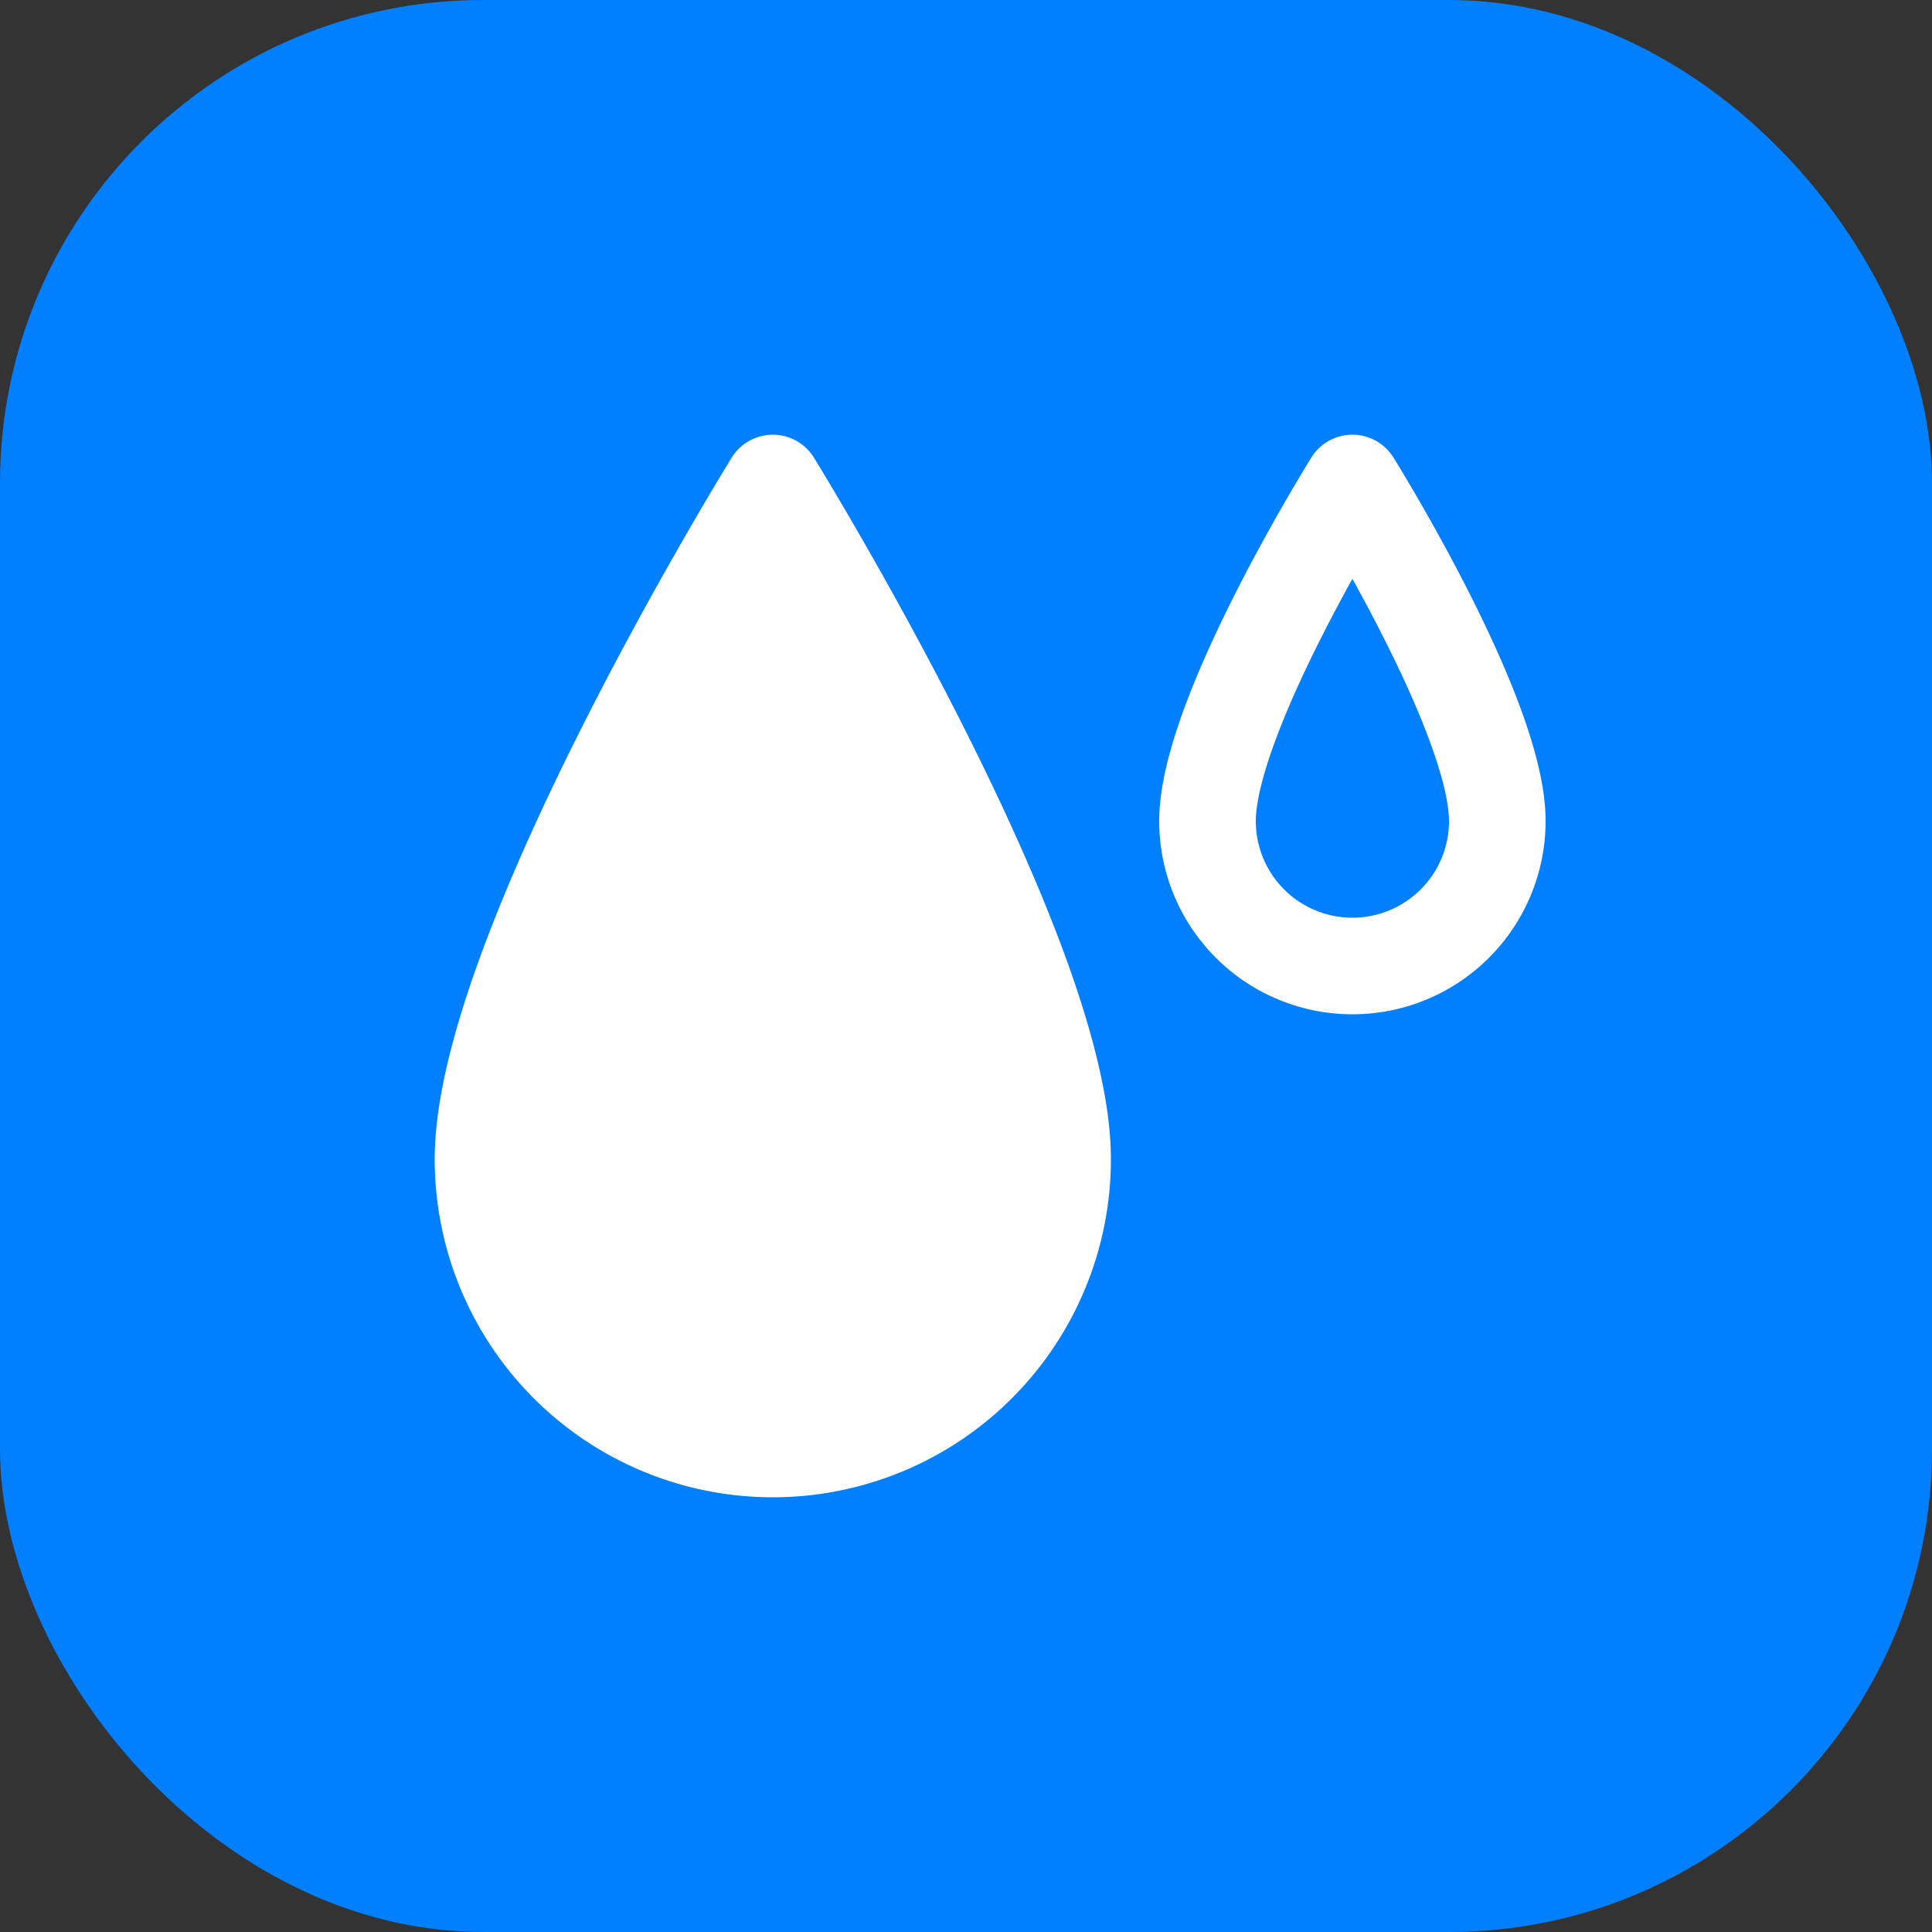
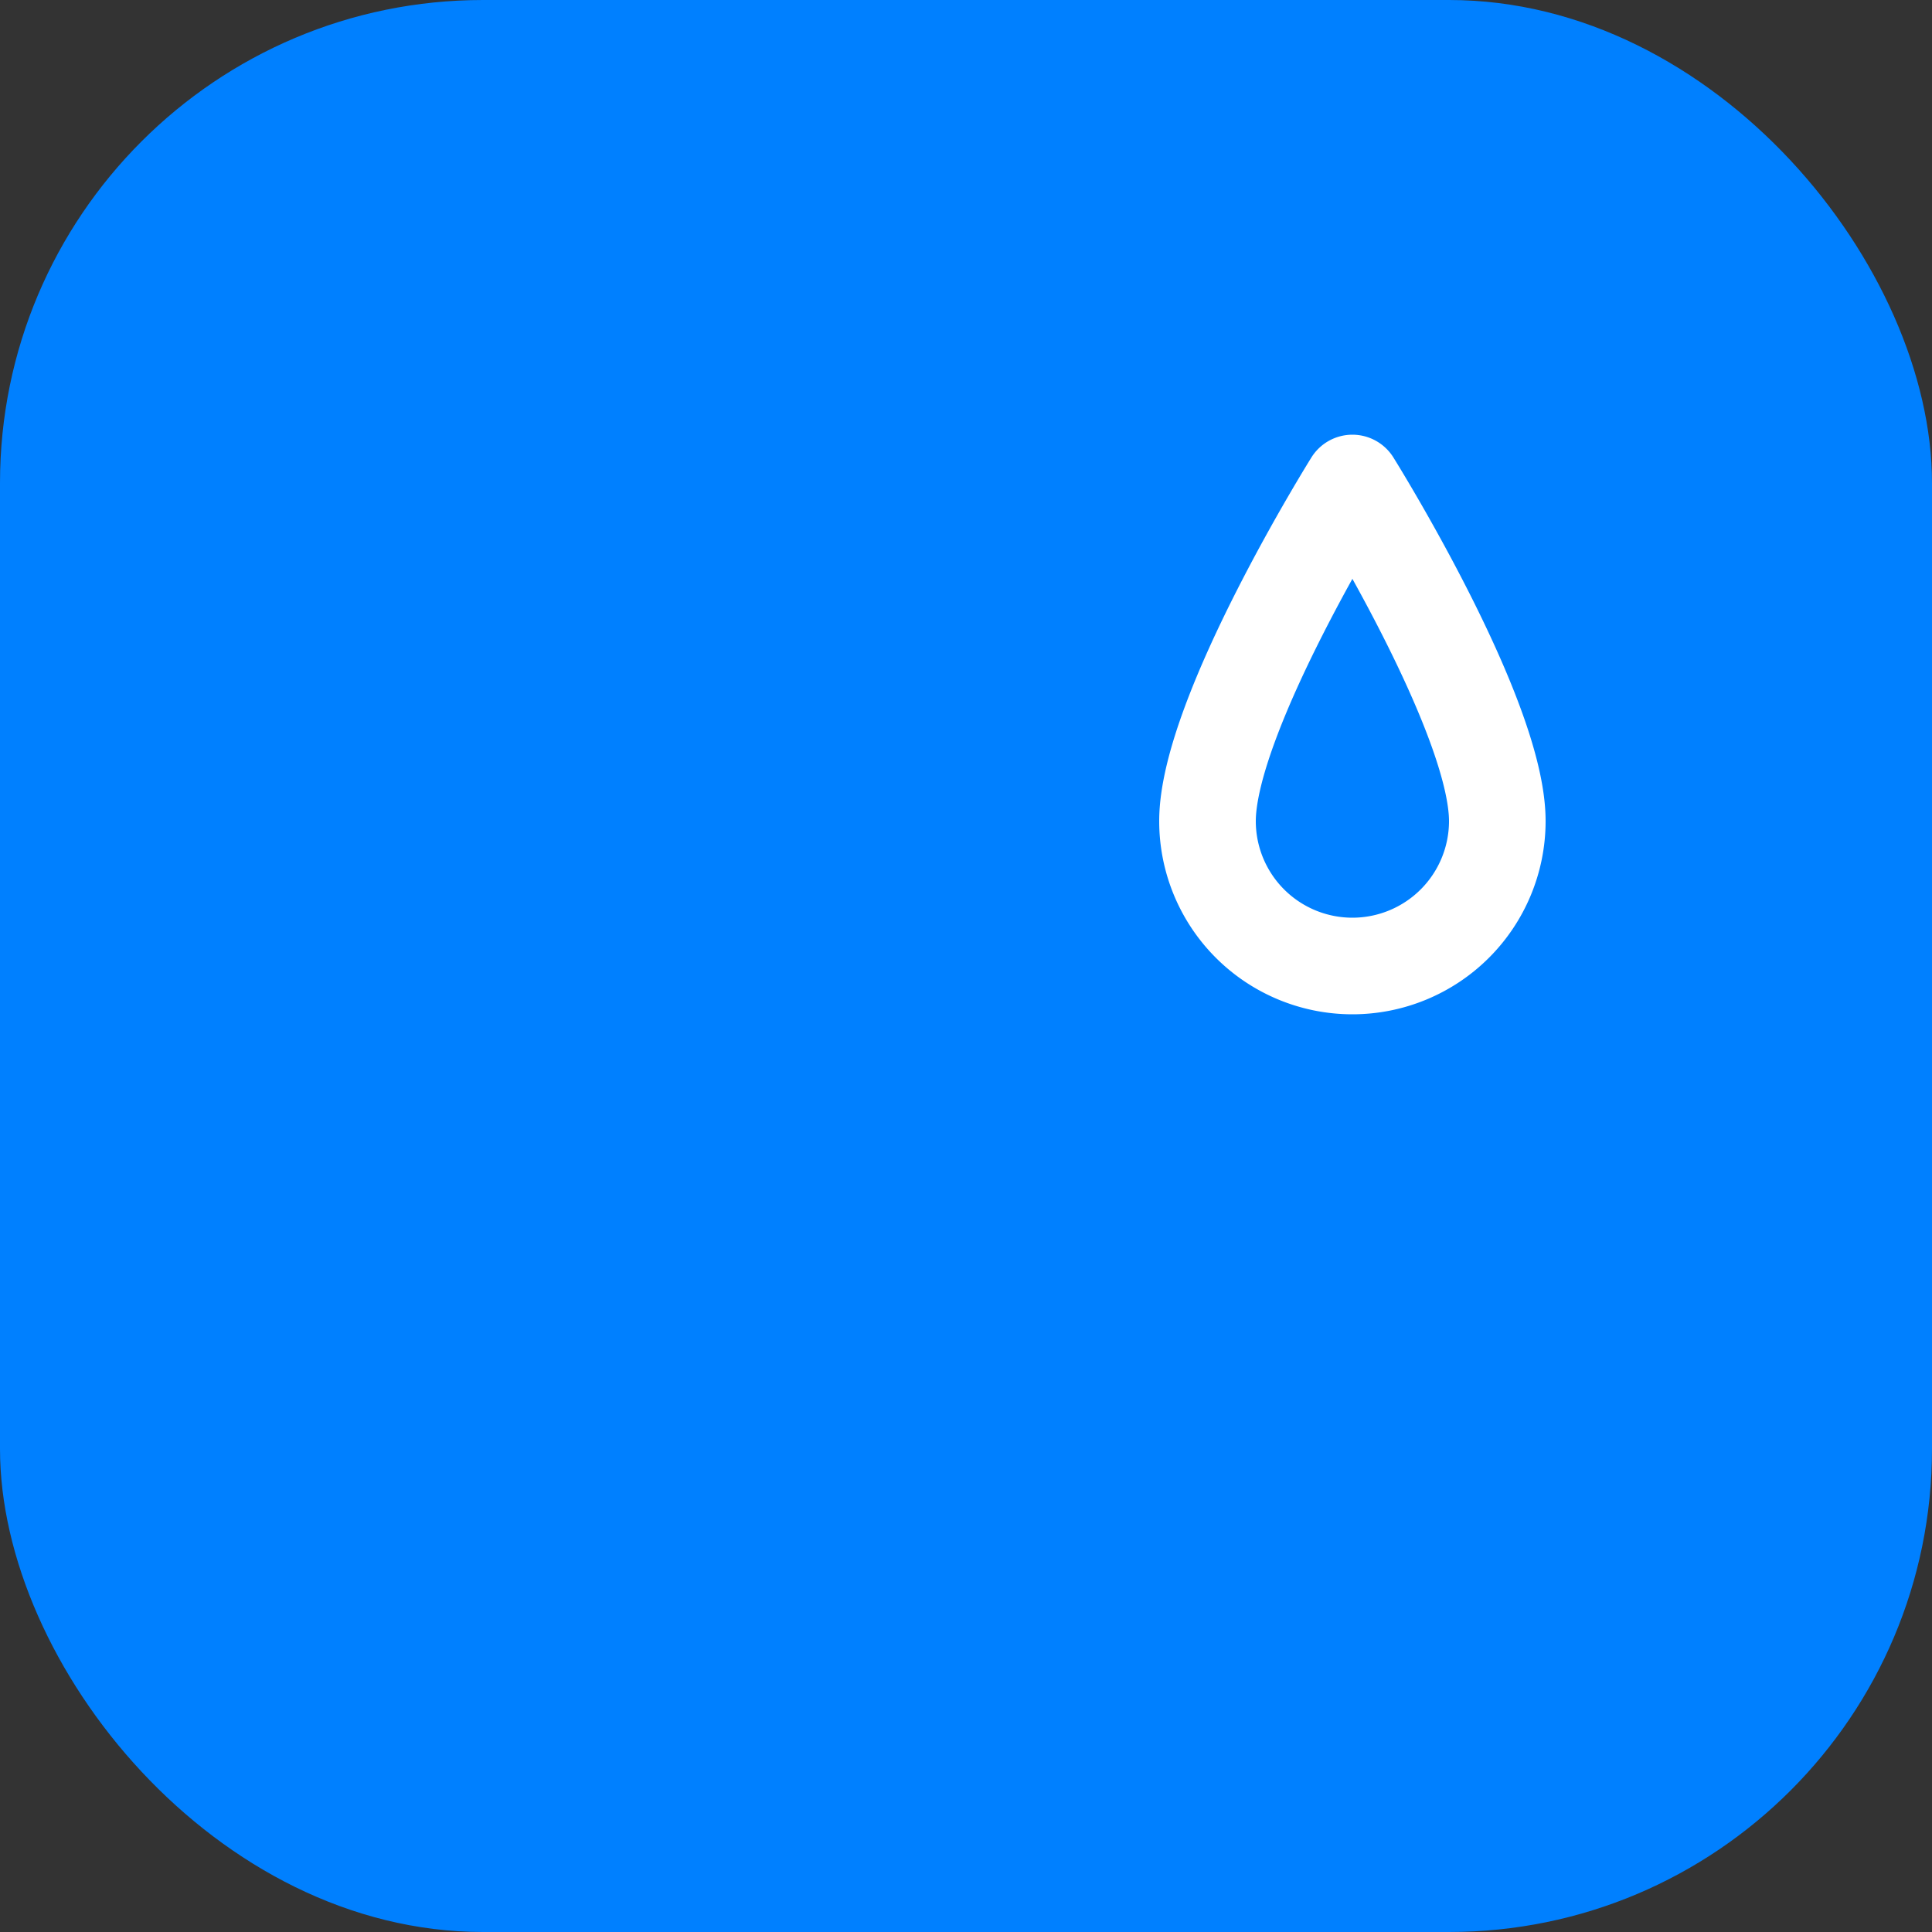
<svg xmlns="http://www.w3.org/2000/svg" width="40" height="40" viewBox="0 0 40 40">
  <rect x="0" y="0" width="40" height="40" fill="#333333" stroke="none" />
  <defs>
    <style>.a{fill:#0080ff;}.b{fill:#fff;}.b,.c{stroke:#fff;stroke-linecap:round;stroke-linejoin:round;stroke-width:2px;}.c{fill:none;}</style>
  </defs>
  <g transform="translate(-1443 -2196)">
    <rect class="a" width="40" height="40" rx="10" transform="translate(1443 2196)" />
    <g transform="translate(-8 -2)">
-       <path class="b" d="M1710,6474a6,6,0,0,1-12,0c0-4.3,6-14,6-14S1710,6469.7,1710,6474Z" transform="translate(-237 -4252)" />
      <path class="c" d="M1696,6467a3,3,0,0,1-6,0c0-2.2,3-7,3-7S1696,6464.8,1696,6467Z" transform="translate(-214 -4252)" />
    </g>
  </g>
</svg>